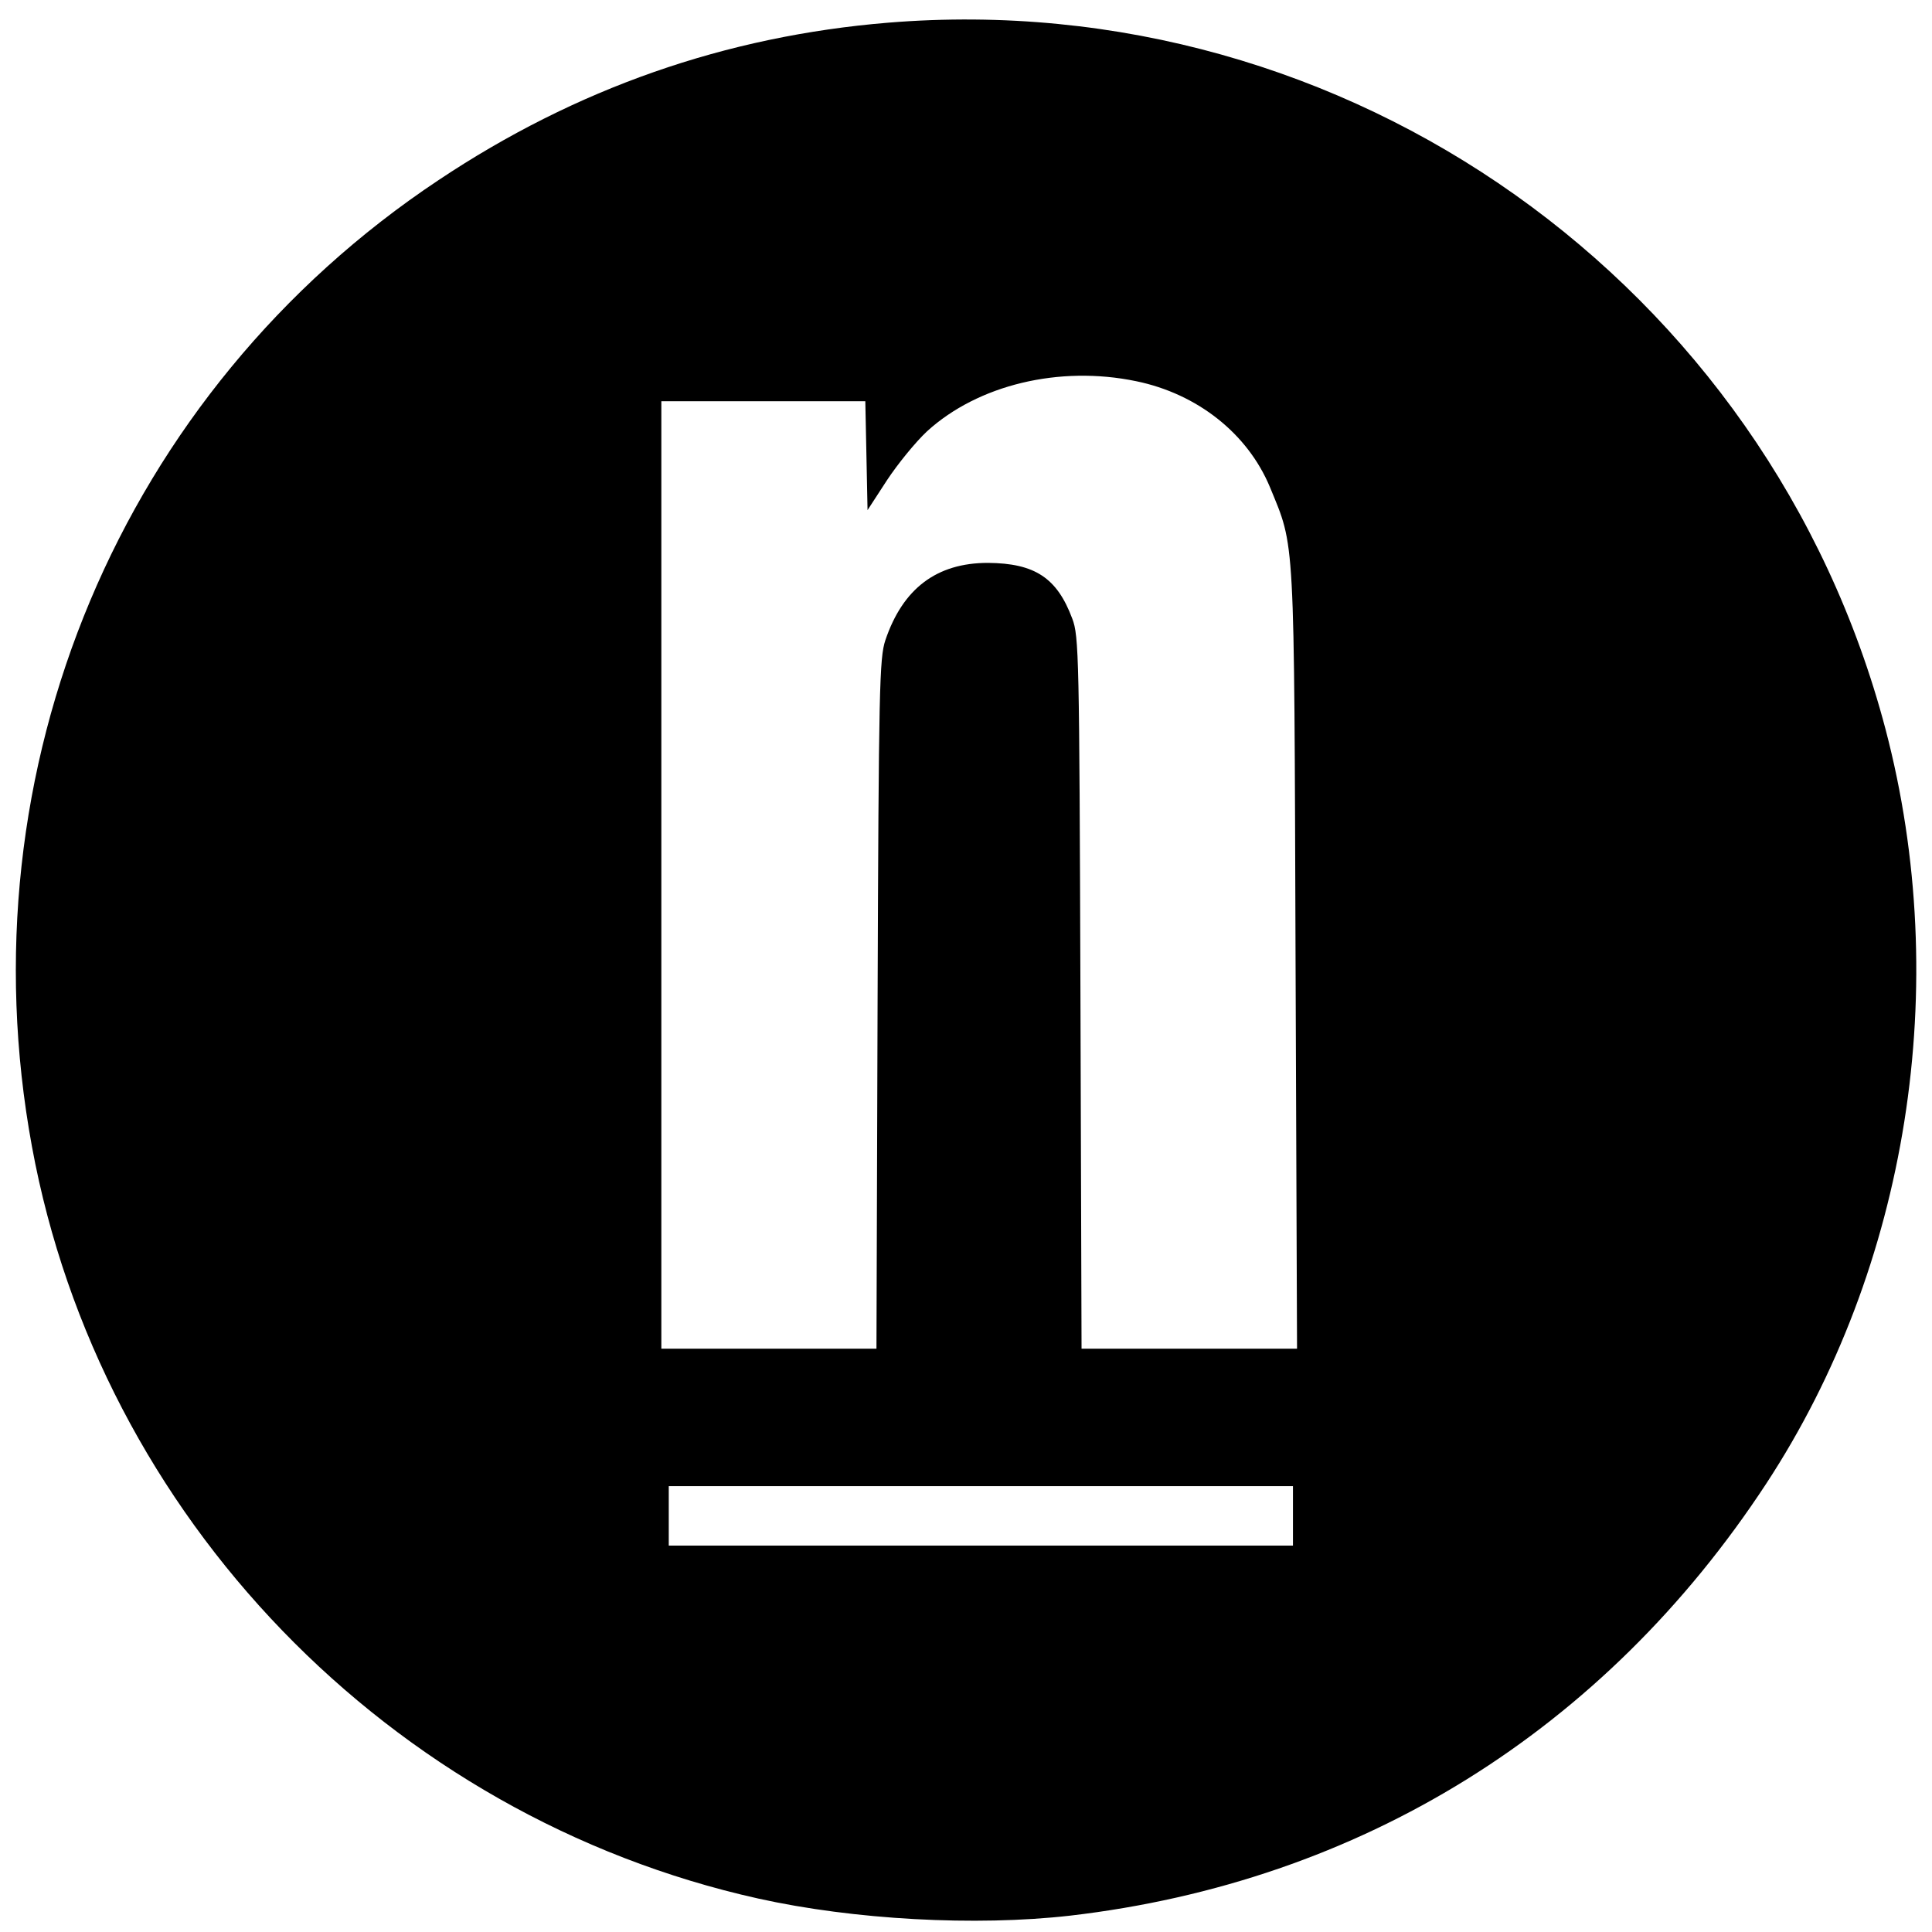
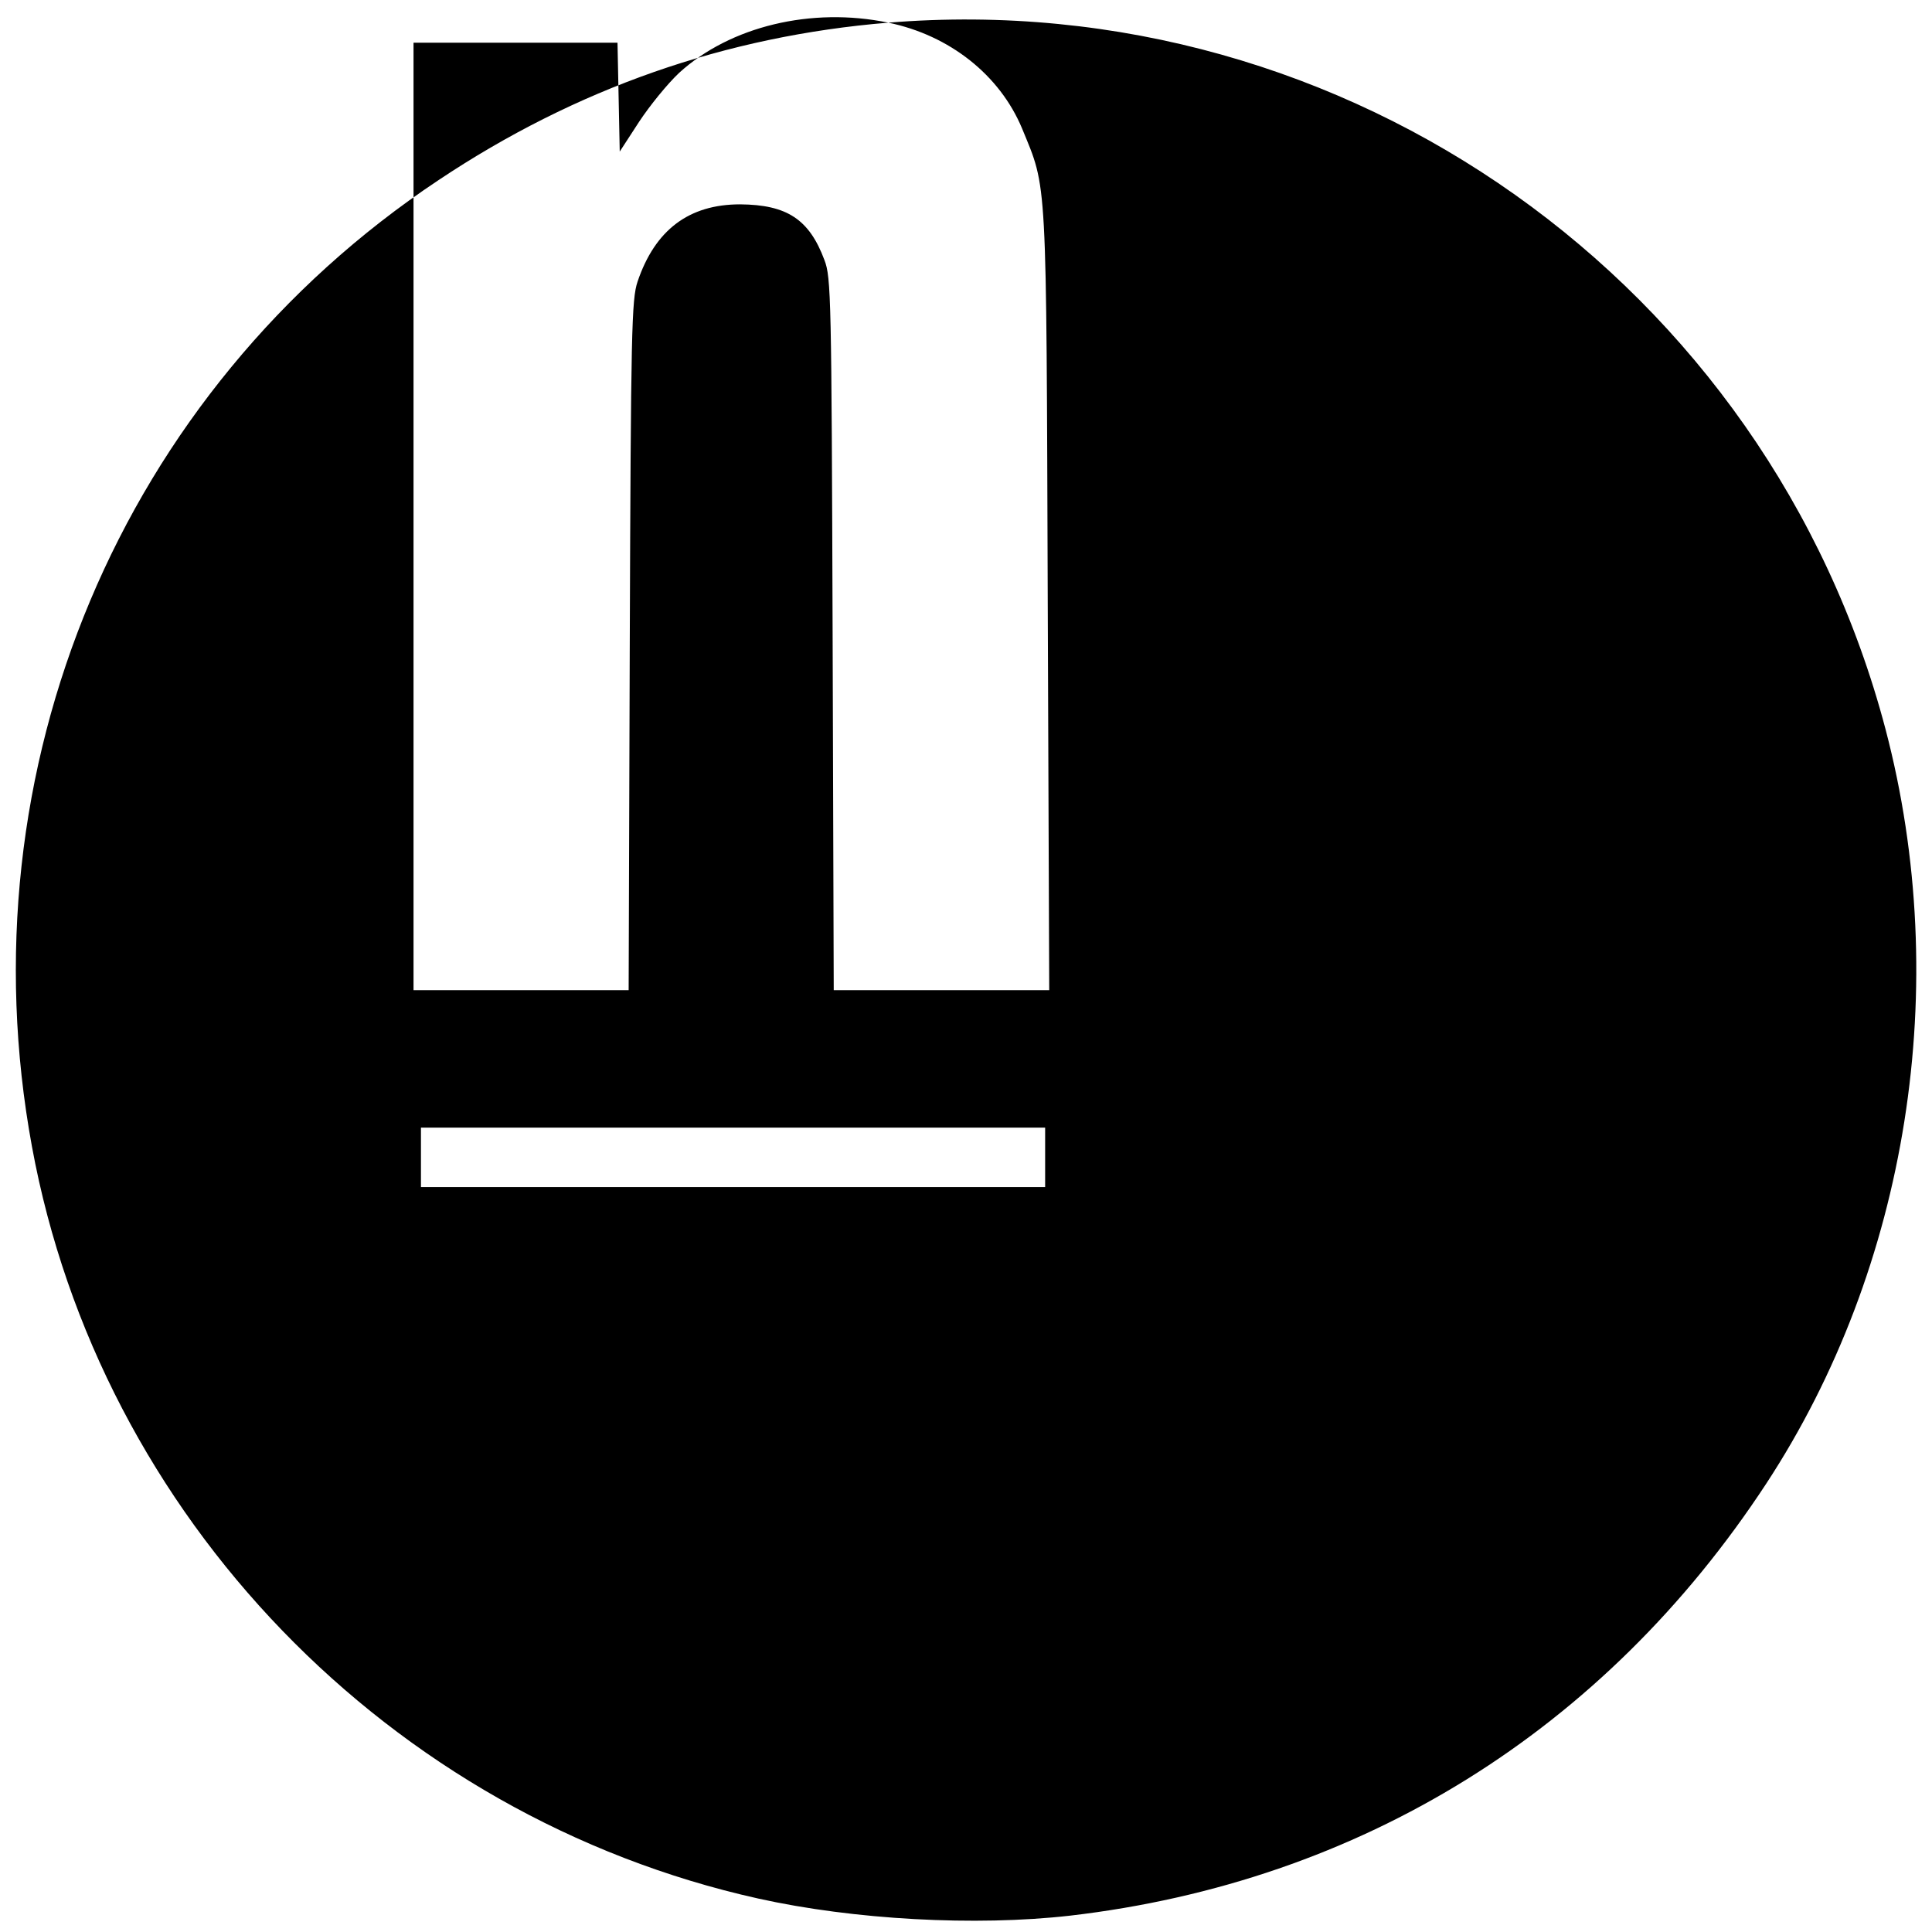
<svg xmlns="http://www.w3.org/2000/svg" version="1.0" width="520pt" height="520pt" viewBox="0 0 520 520" preserveAspectRatio="xMidYMid meet">
  <g transform="translate(0,520) scale(0.1,-0.1)" fill="#000000" stroke="none">
-     <path d="M2391 5139 c-438 -36 -841 -177 -1211 -424 -854 -568 -1281 -1584 -1094 -2601 183 -996 962 -1803 1955 -2024 257 -57 584 -75 839 -46 782 91 1438 498 1874 1163 382 583 502 1341 321 2030 -316 1200 -1449 2003 -2684 1902z m667 -965 c165 -34 300 -141 360 -285 68 -166 65 -112 69 -1271 l4 -1048 -290 0 -290 0 -3 958 c-3 906 -4 960 -22 1007 -41 110 -101 149 -227 150 -138 0 -229 -69 -276 -208 -16 -48 -18 -128 -21 -979 l-3 -928 -289 0 -290 0 0 1275 0 1275 275 0 274 0 3 -146 3 -147 52 80 c29 44 77 103 108 132 137 125 356 178 563 135z m422 -3054 l0 -80 -840 0 -840 0 0 80 0 80 840 0 840 0 0 -80z" />
+     <path d="M2391 5139 c-438 -36 -841 -177 -1211 -424 -854 -568 -1281 -1584 -1094 -2601 183 -996 962 -1803 1955 -2024 257 -57 584 -75 839 -46 782 91 1438 498 1874 1163 382 583 502 1341 321 2030 -316 1200 -1449 2003 -2684 1902z c165 -34 300 -141 360 -285 68 -166 65 -112 69 -1271 l4 -1048 -290 0 -290 0 -3 958 c-3 906 -4 960 -22 1007 -41 110 -101 149 -227 150 -138 0 -229 -69 -276 -208 -16 -48 -18 -128 -21 -979 l-3 -928 -289 0 -290 0 0 1275 0 1275 275 0 274 0 3 -146 3 -147 52 80 c29 44 77 103 108 132 137 125 356 178 563 135z m422 -3054 l0 -80 -840 0 -840 0 0 80 0 80 840 0 840 0 0 -80z" />
  </g>
</svg>